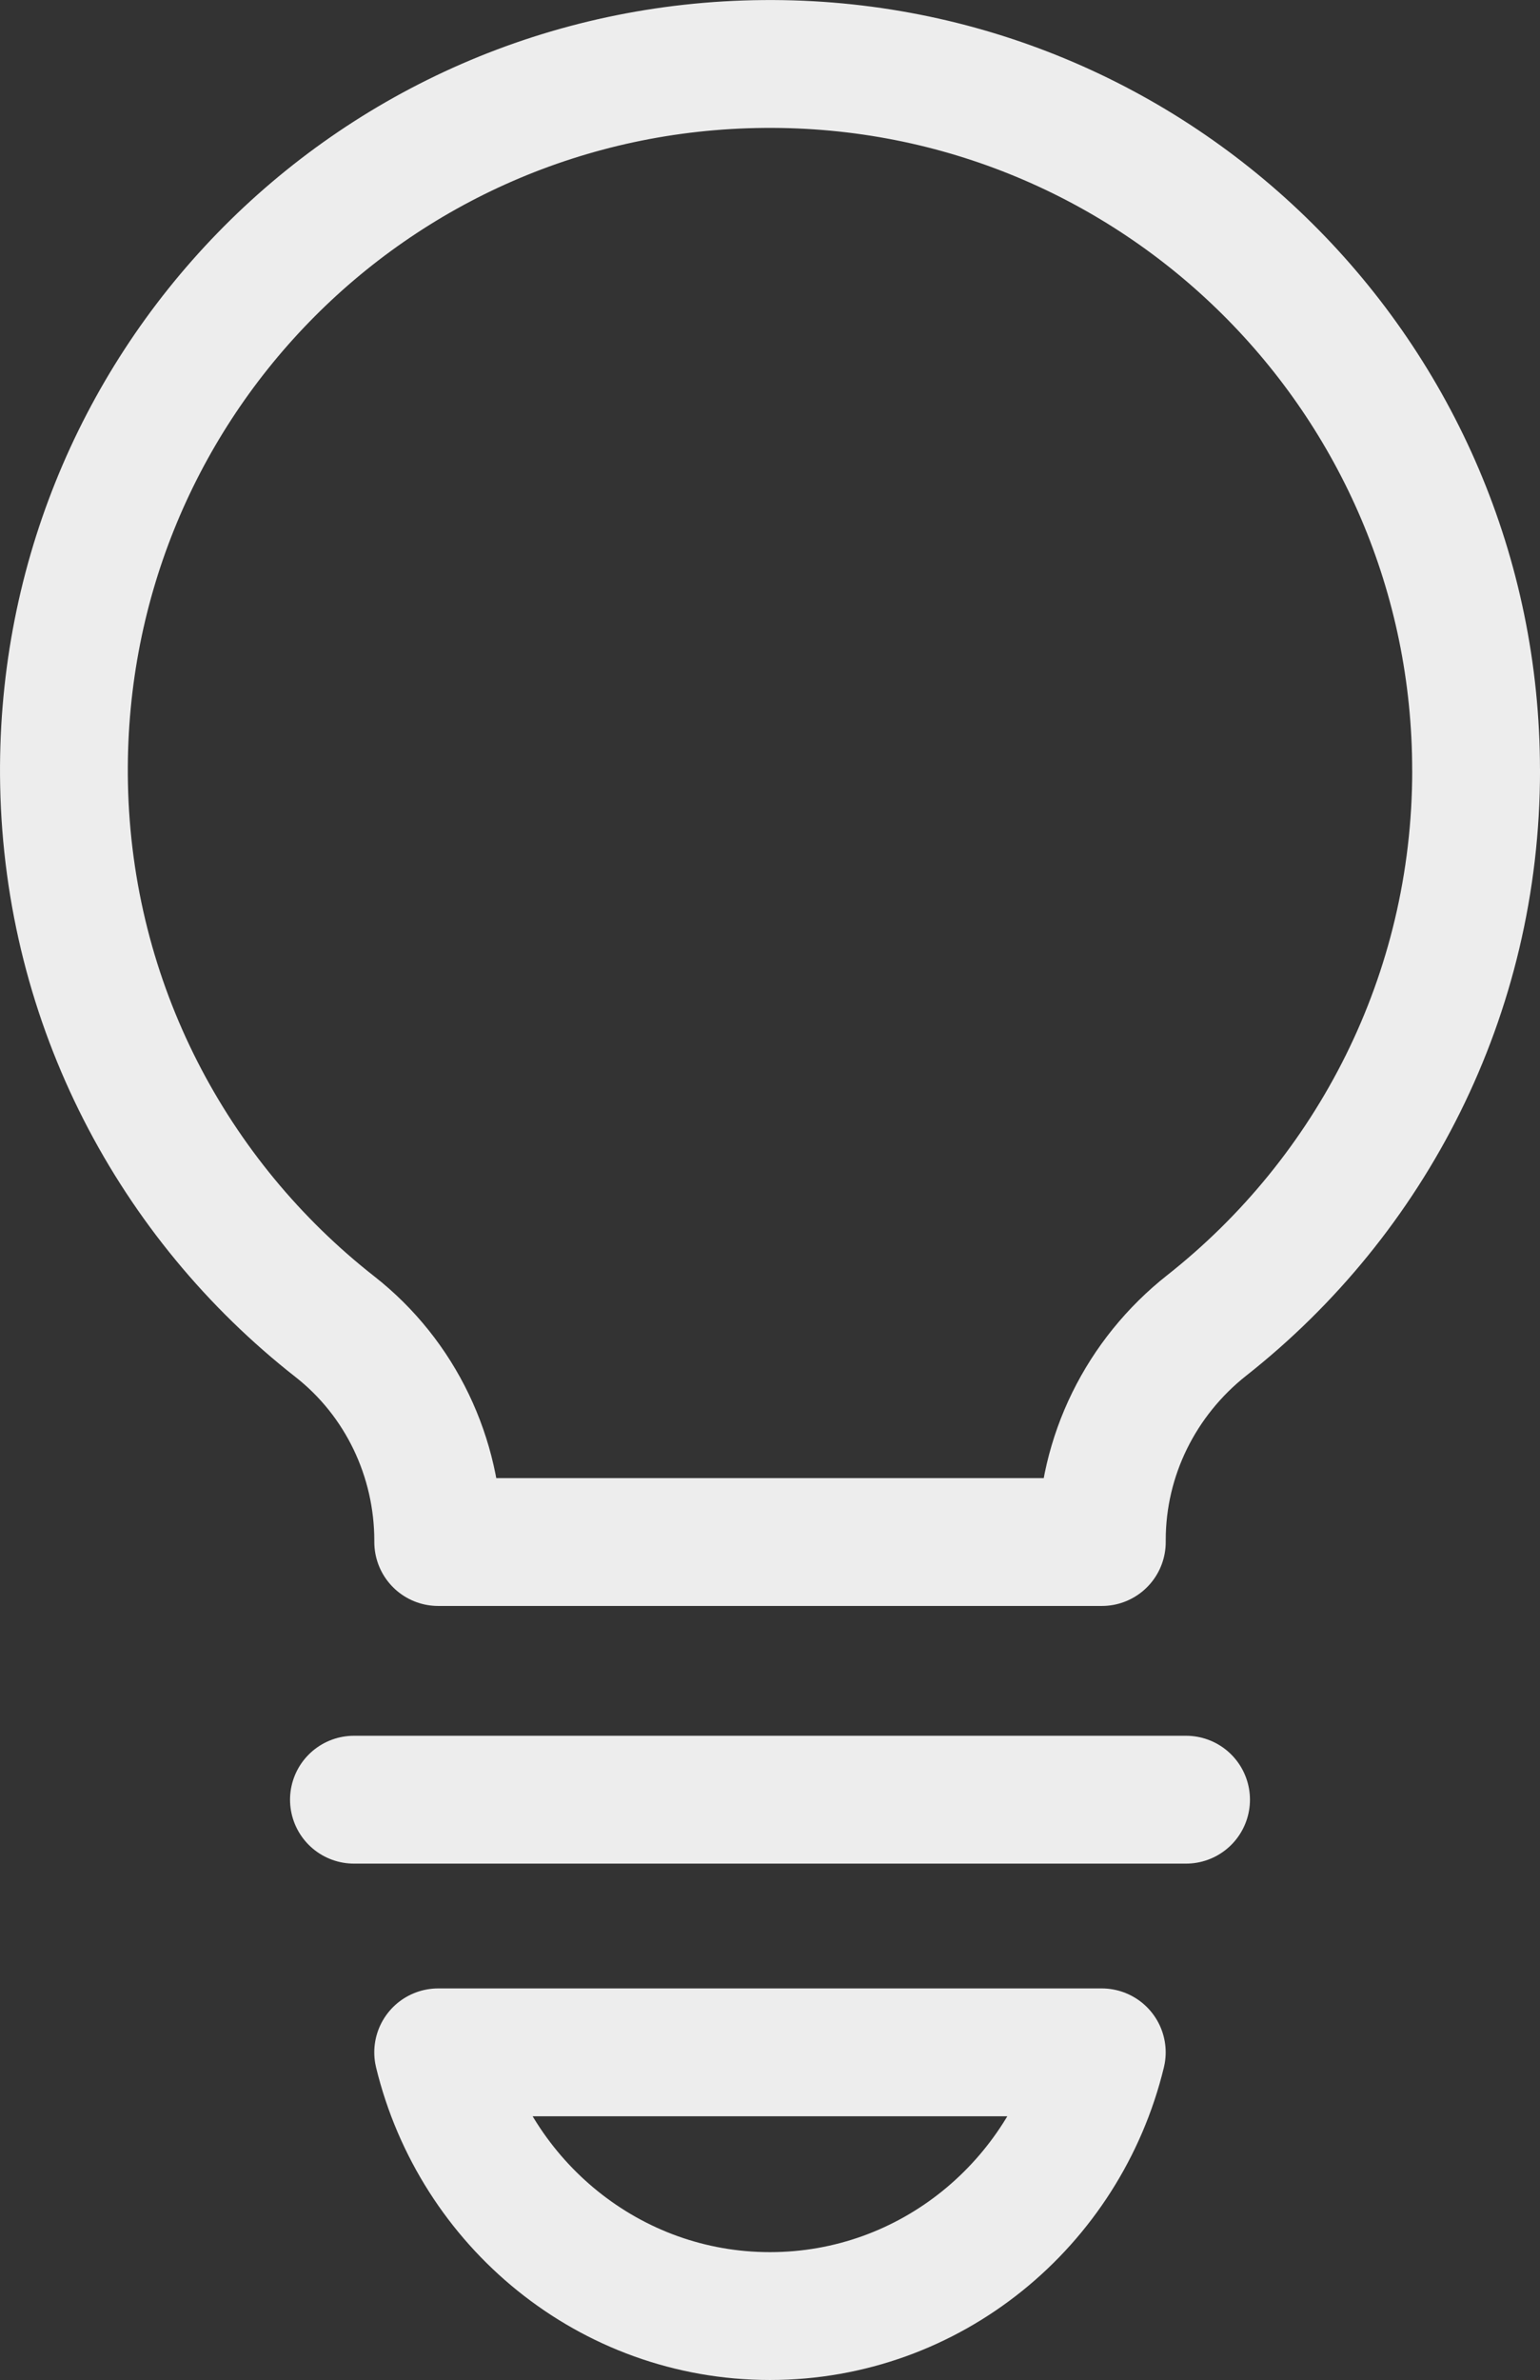
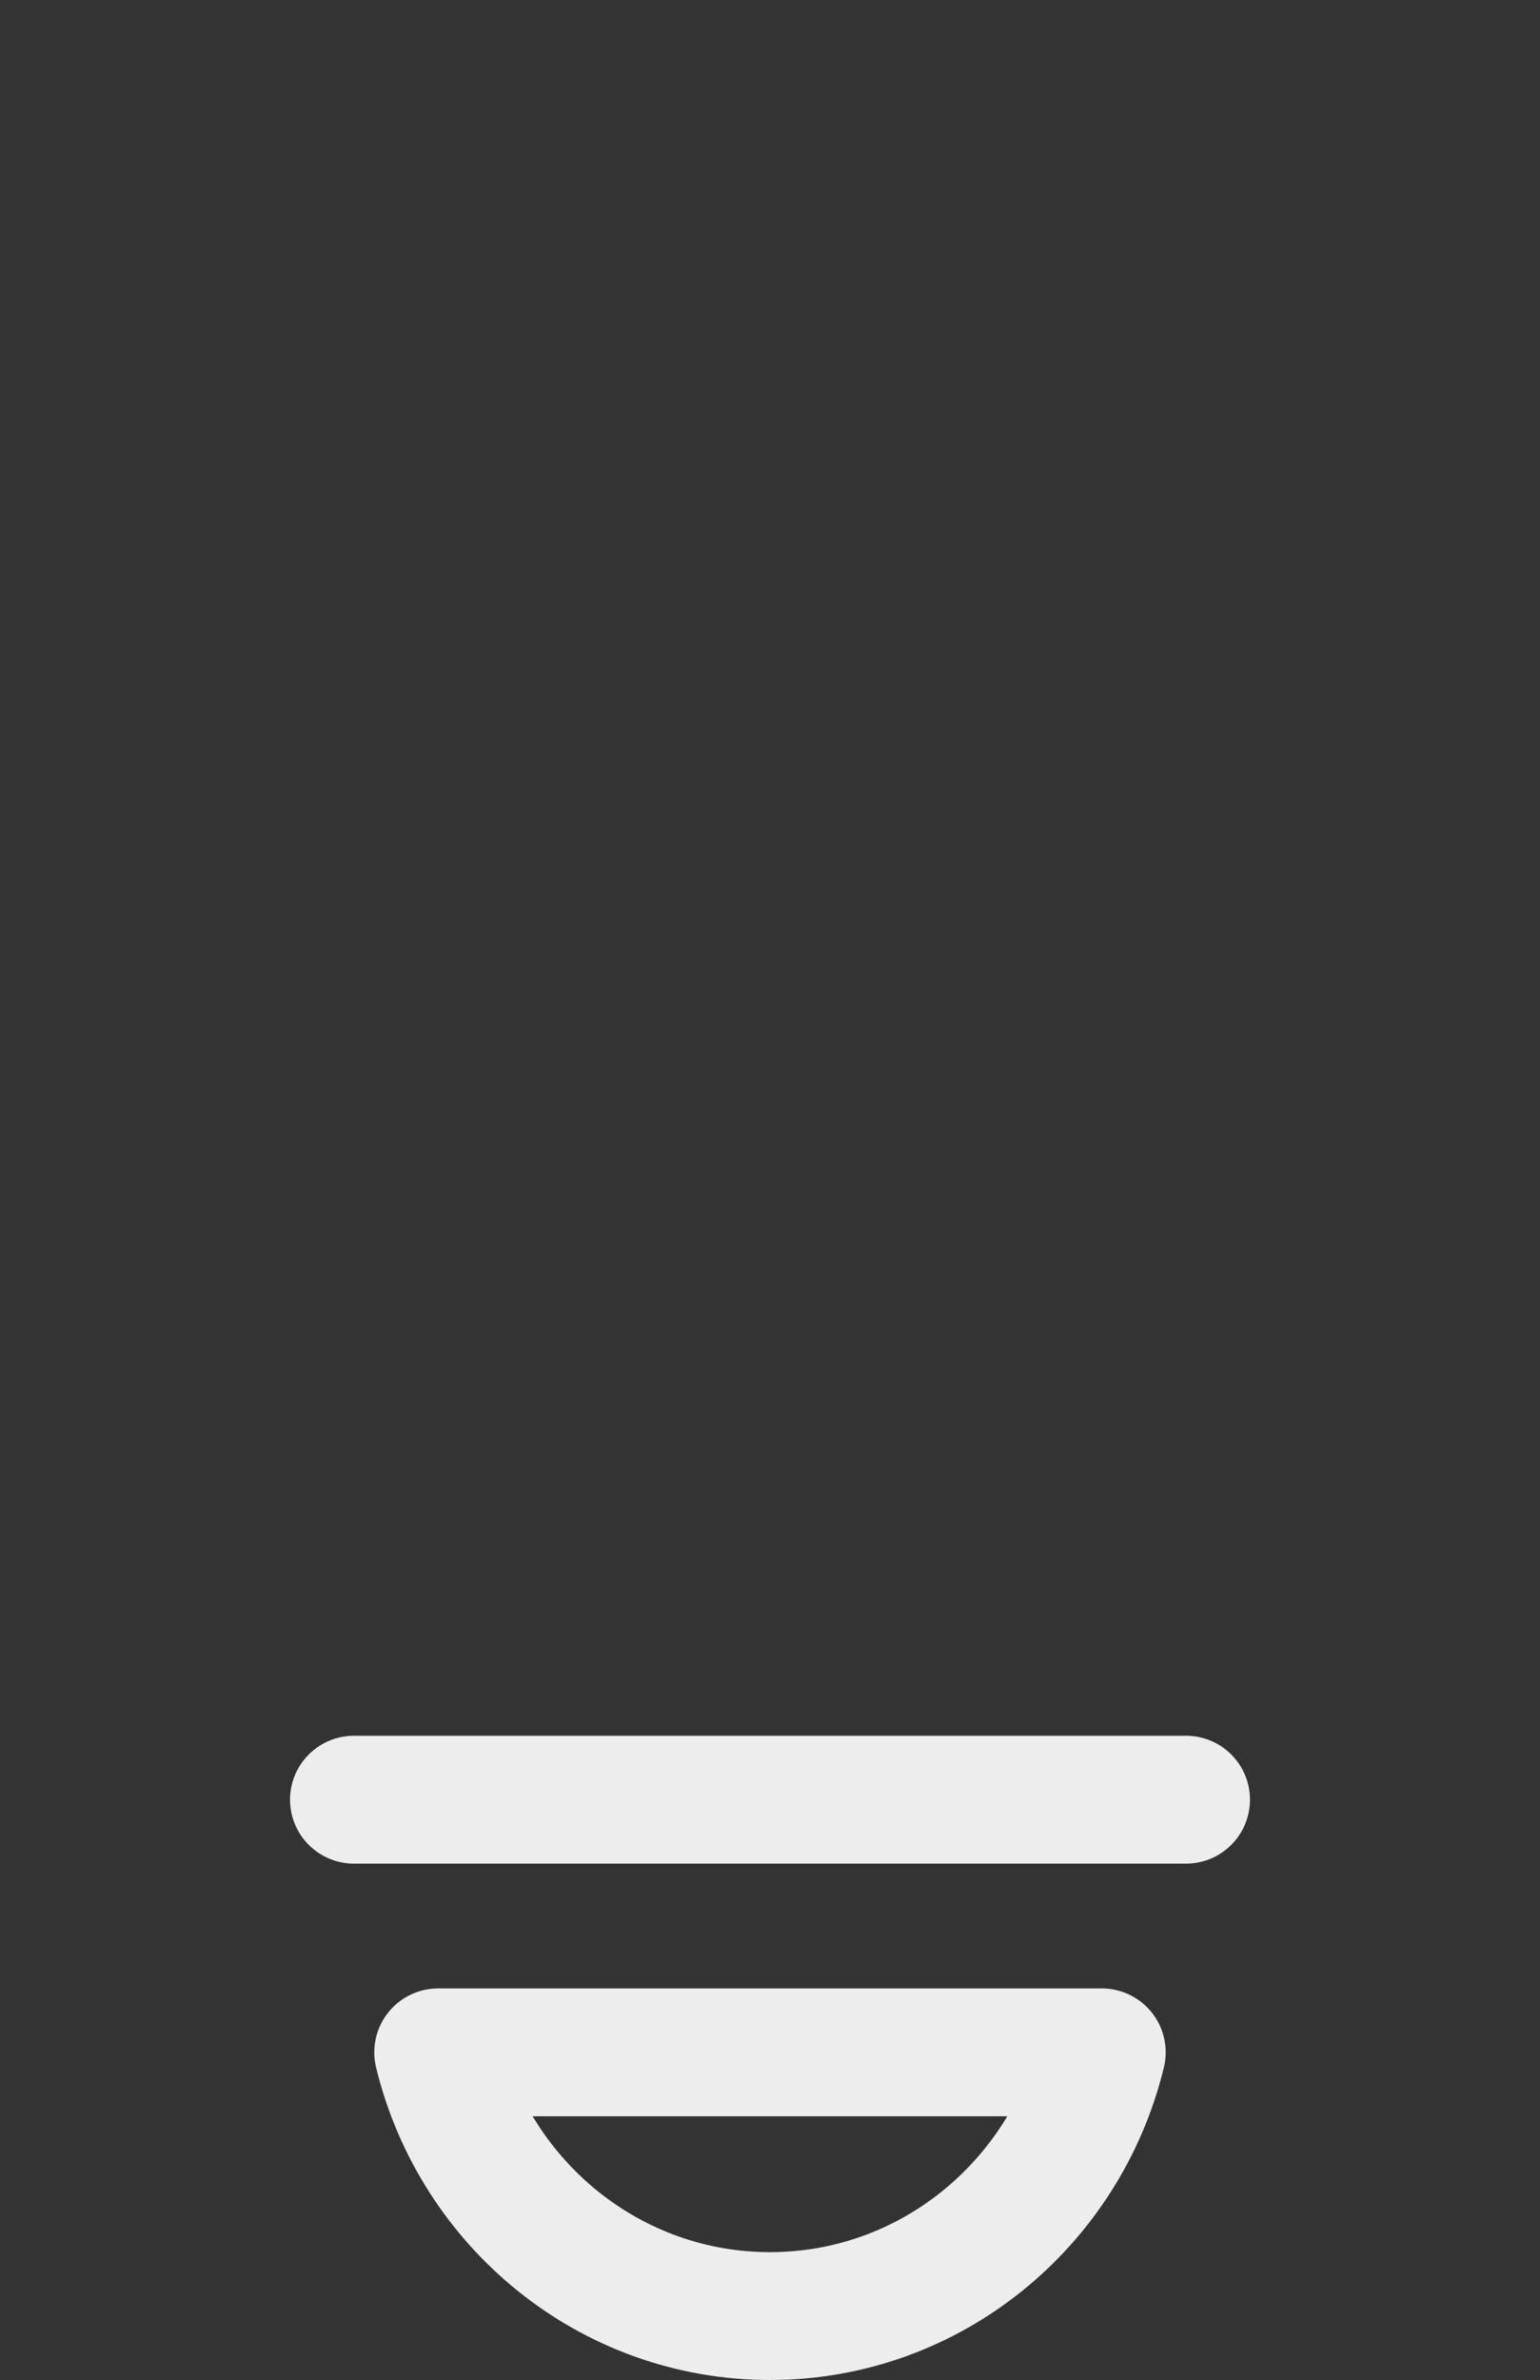
<svg xmlns="http://www.w3.org/2000/svg" id="Capa_2" data-name="Capa 2" viewBox="0 0 355.61 549.36">
  <rect x="0" y="0" width="355.61" height="549.36" fill="#333333" stroke="none" />
  <defs>
    <style>
      .cls-1 {
        fill: none;
        stroke: #ededed;
        stroke-linecap: round;
        stroke-linejoin: round;
        stroke-width: 29.51px;
      }
    </style>
  </defs>
  <g id="Capa_1-2" data-name="Capa 1">
    <g>
-       <path class="cls-1" d="M340.85,177.81c0-90.52-73.76-163.81-164.45-163.04C85.36,15.53,12.99,90.07,14.79,181.1c1.01,50.8,25.25,95.9,62.54,125.12,15.15,11.87,23.86,30.17,23.86,49.42v.29h153.24v-.47c0-19.38,9.04-37.56,24.26-49.56,37.86-29.86,62.17-76.13,62.17-128.09Z" />
      <line class="cls-1" x1="81.73" y1="415.4" x2="273.88" y2="415.4" />
      <path class="cls-1" d="M254.42,473.72c-8.49,34.95-39.57,60.87-76.62,60.87s-68.13-25.92-76.62-60.87h153.24Z" />
    </g>
  </g>
</svg>